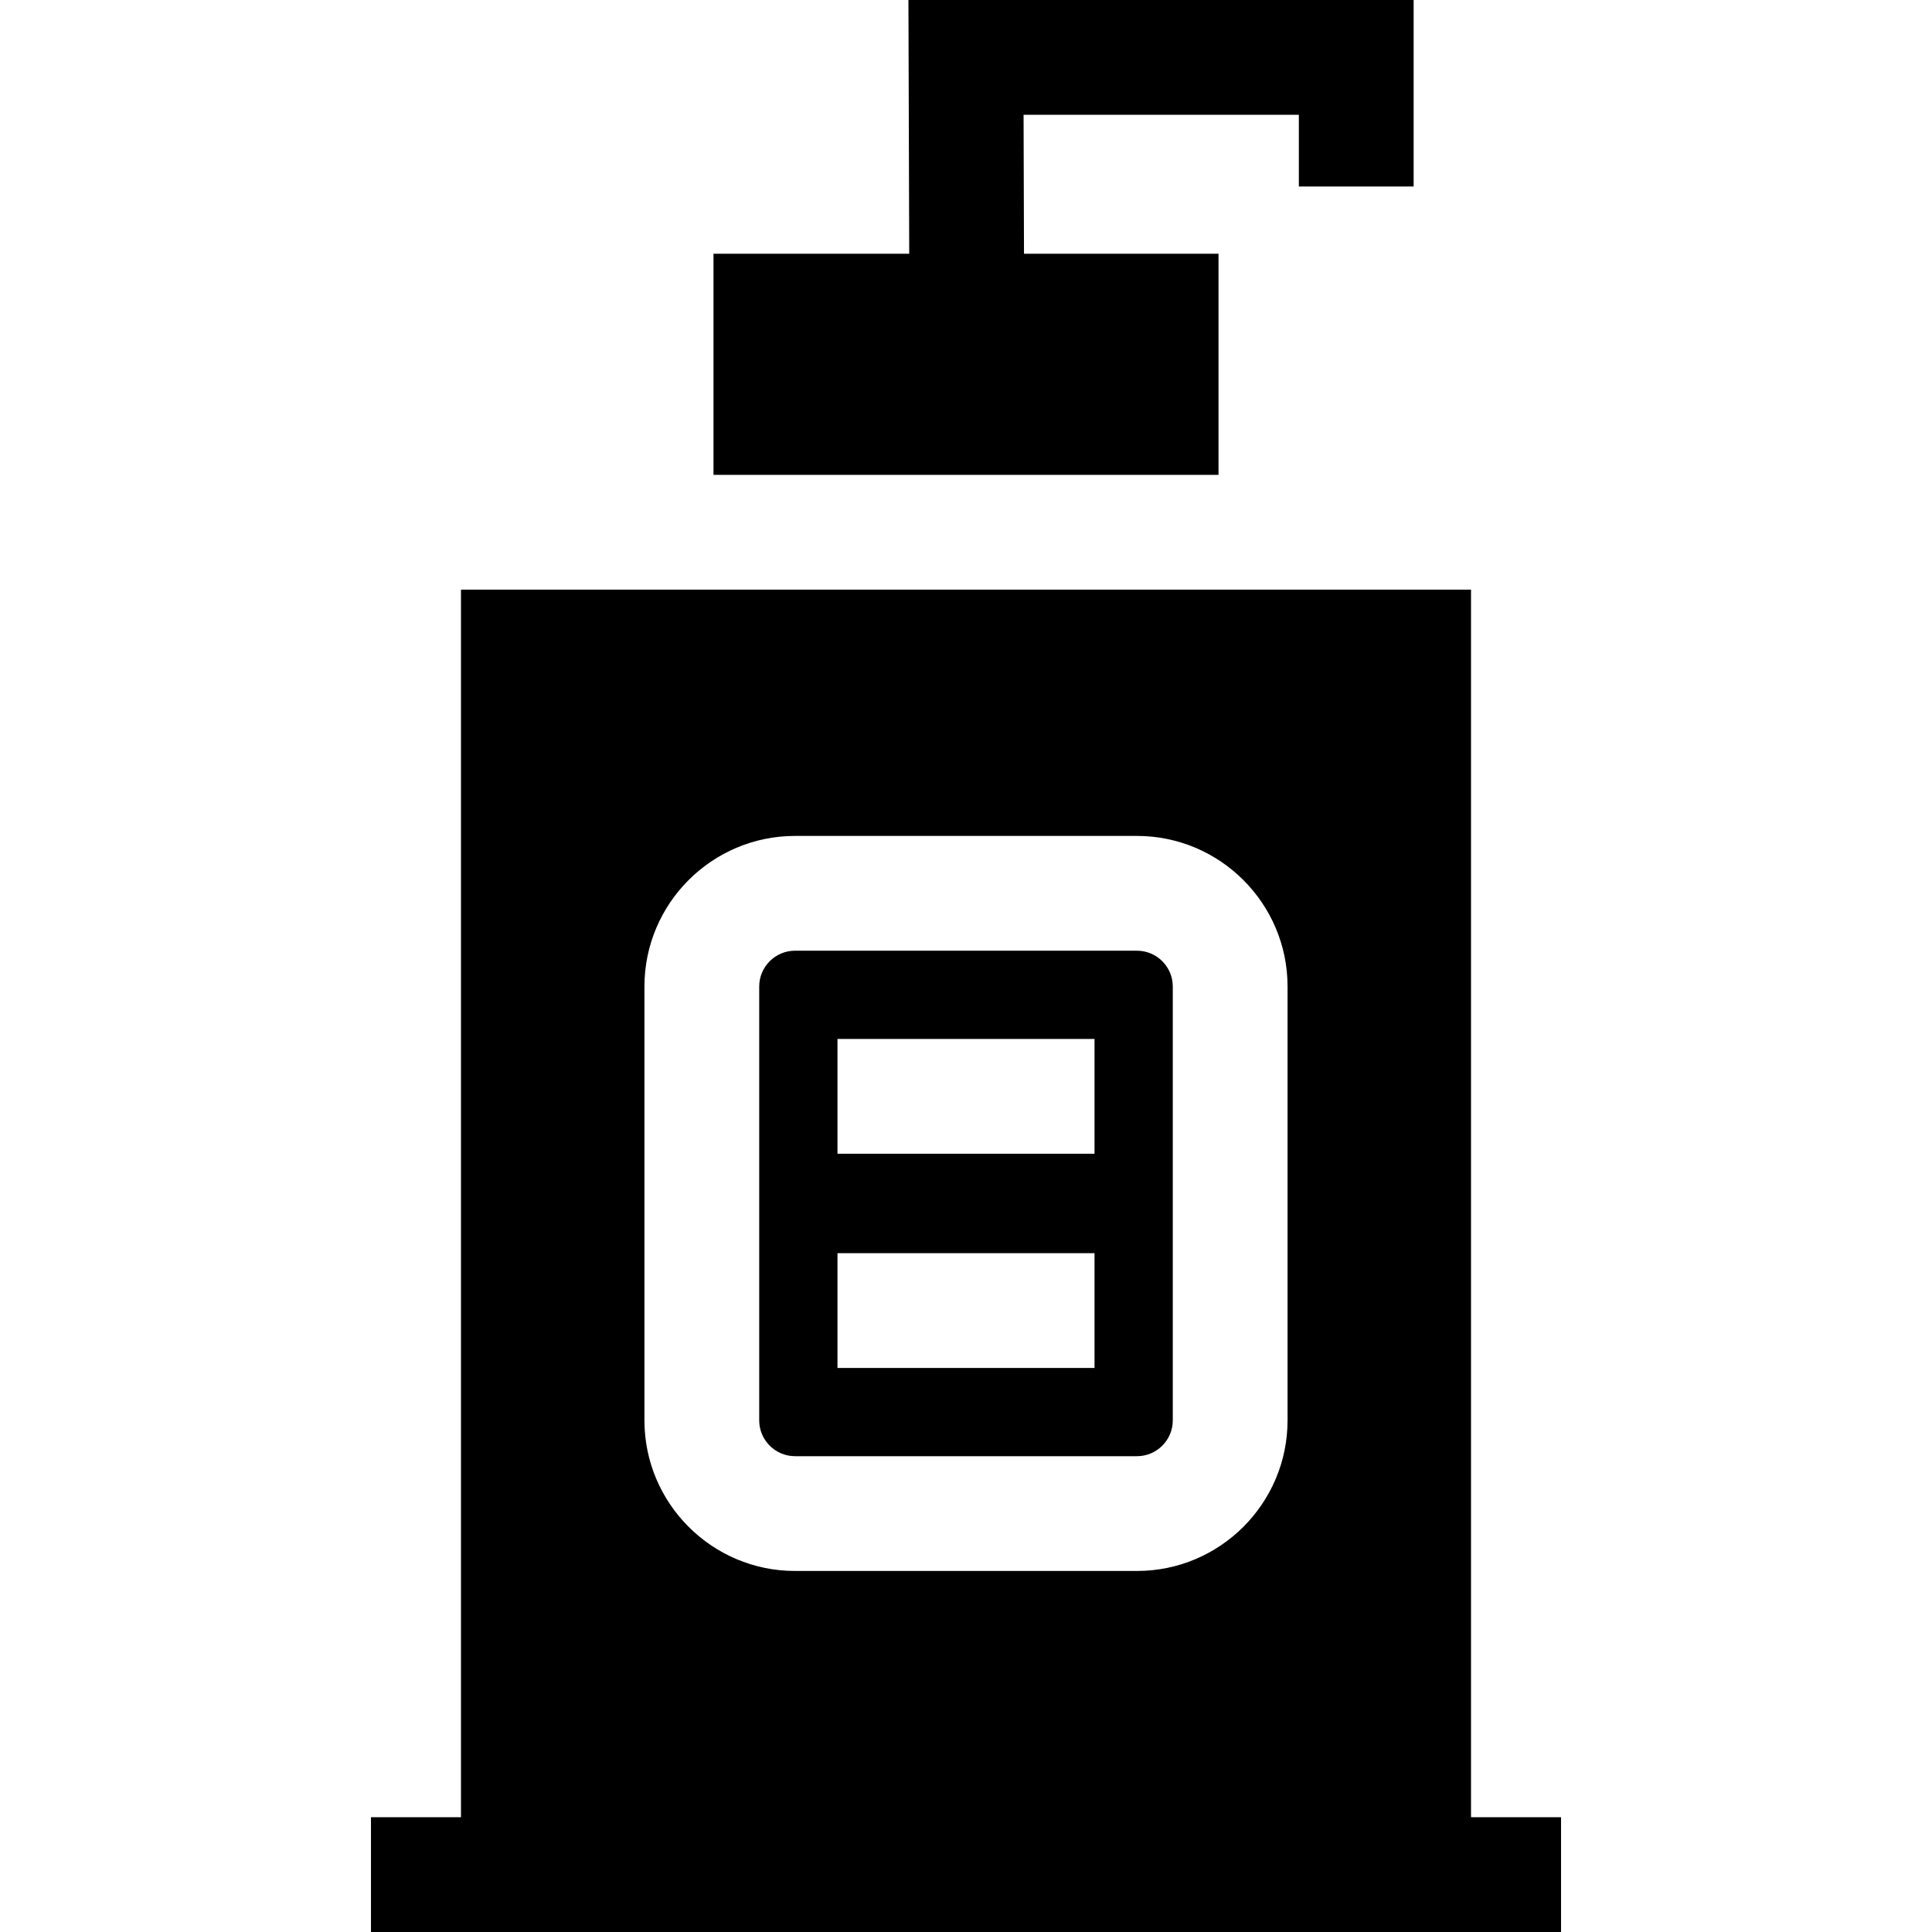
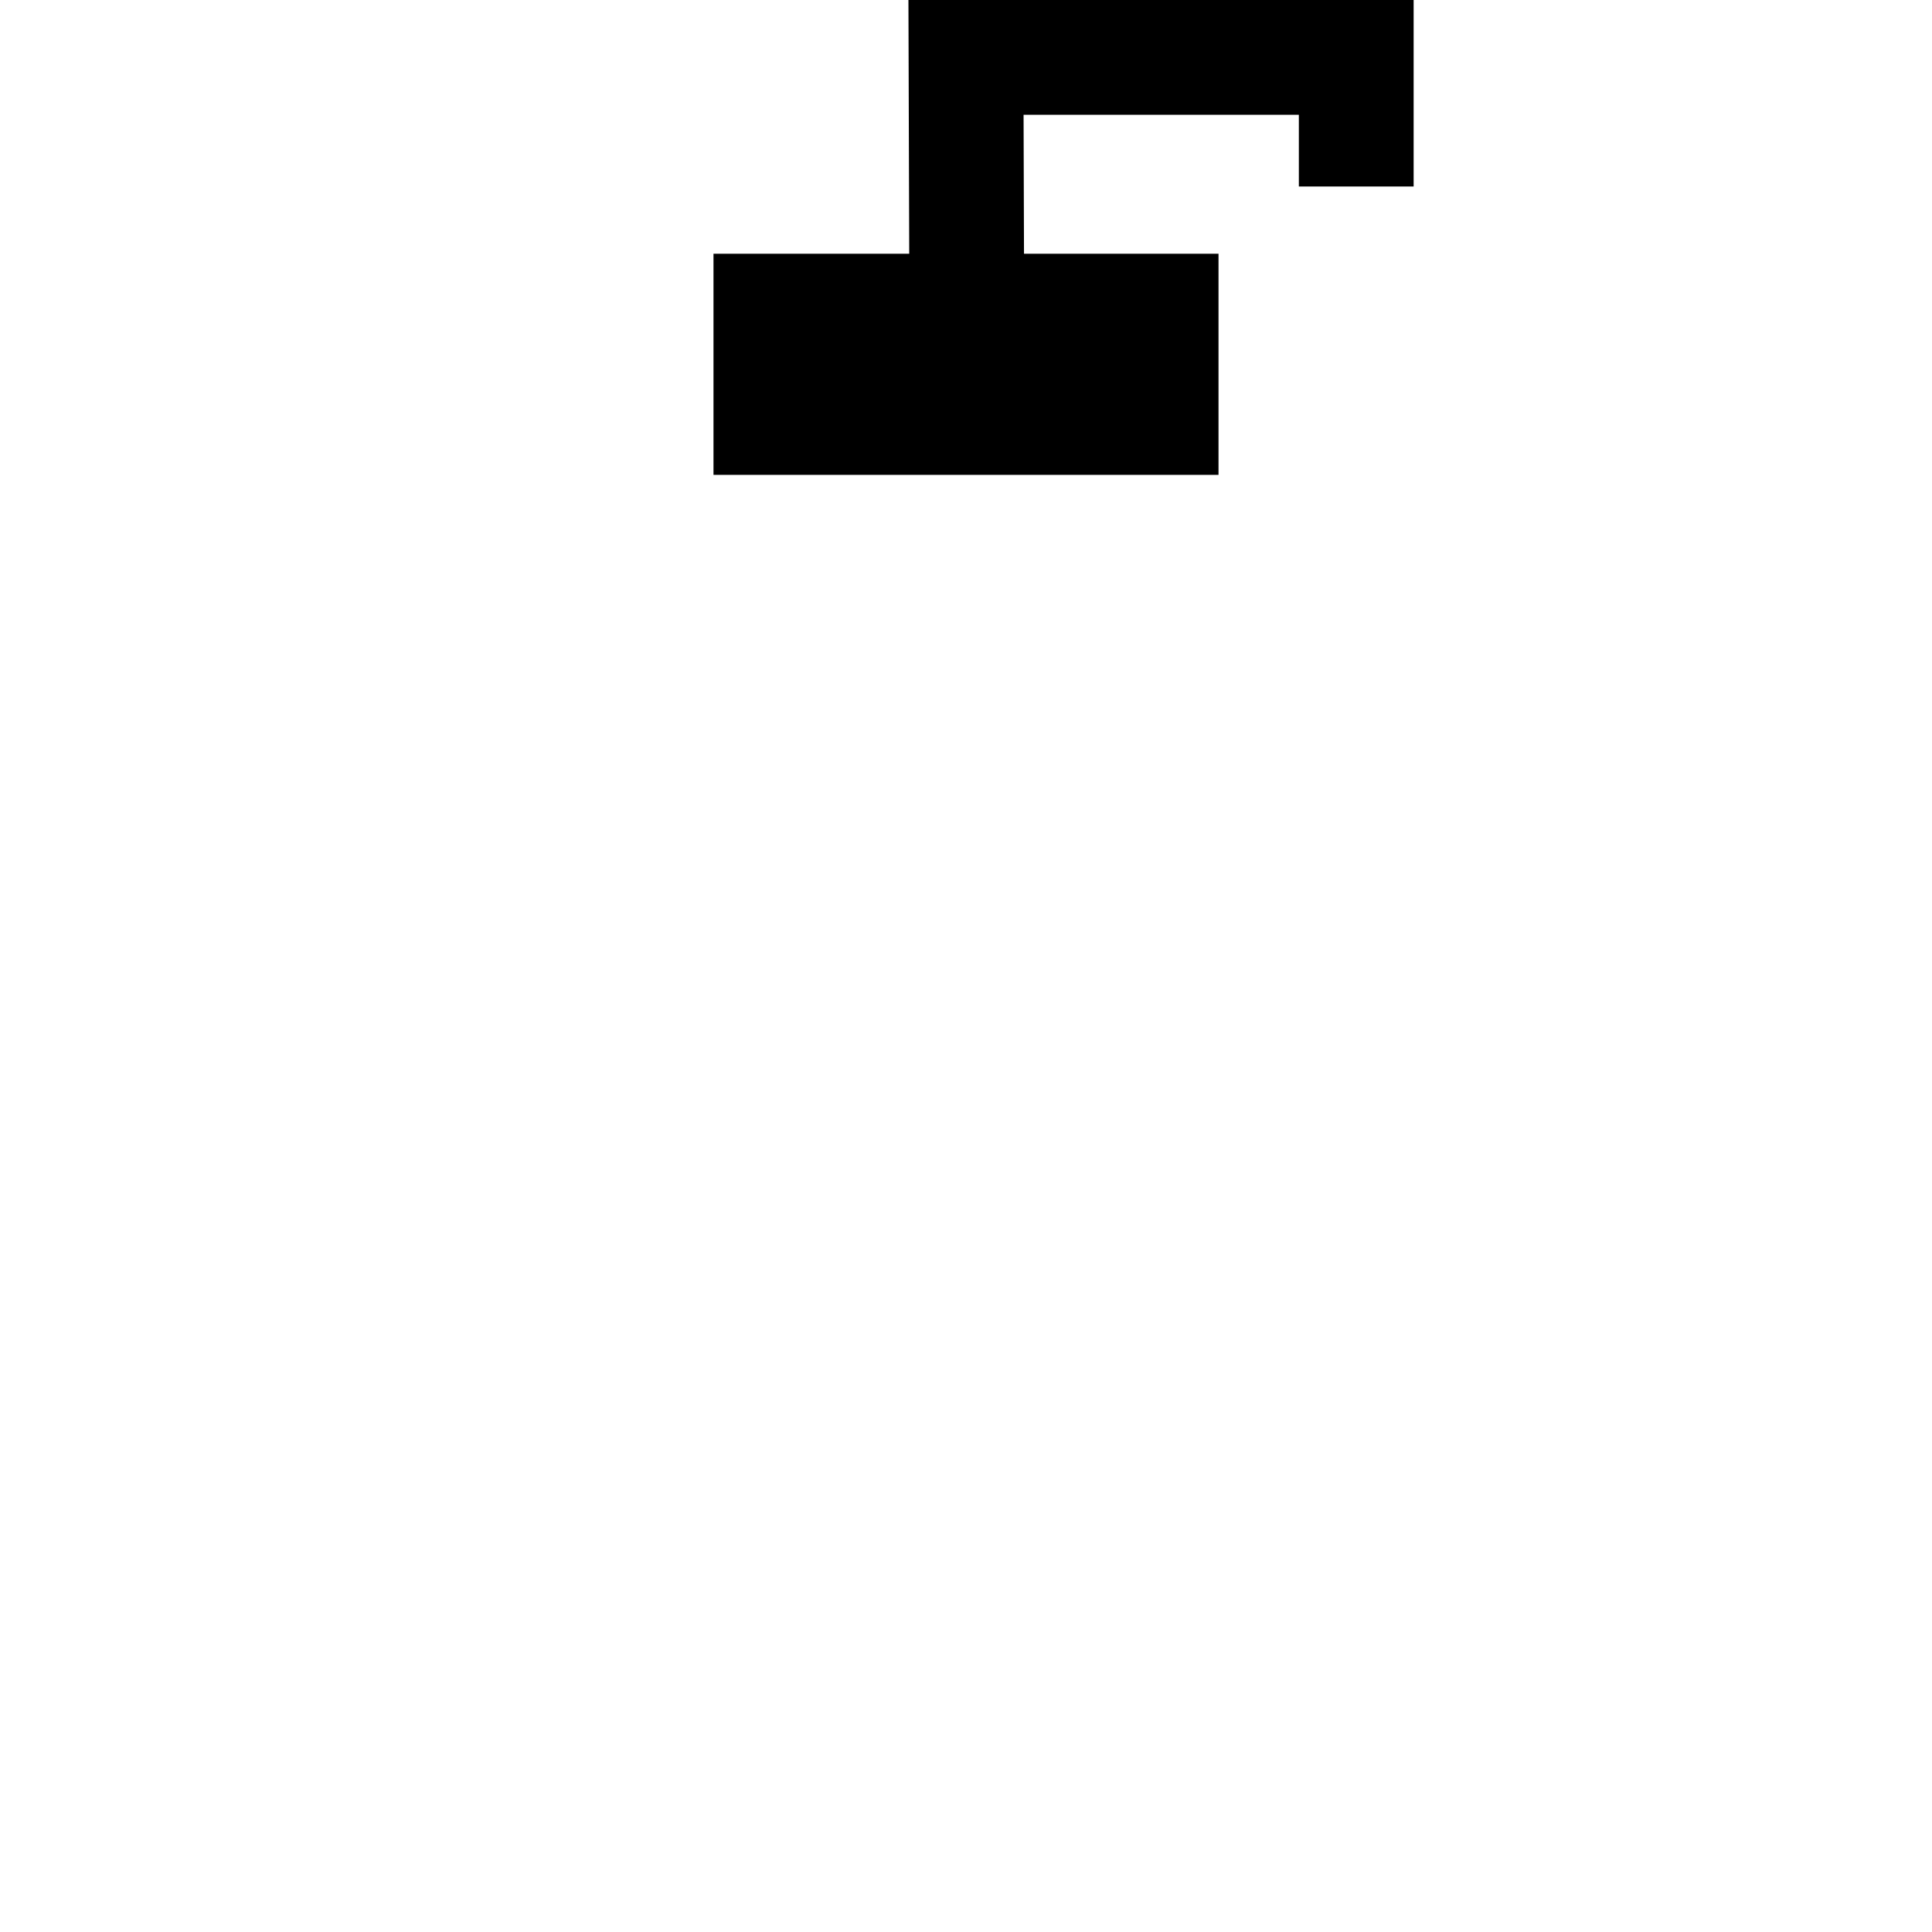
<svg xmlns="http://www.w3.org/2000/svg" version="1.1" id="Layer_1" x="0px" y="0px" viewBox="0 0 511.999 511.999" style="enable-background:new 0 0 511.999 511.999;" xml:space="preserve">
  <g>
    <g>
-       <path d="M301.305,251.945h-90.61c-5.236,0-9.495,4.259-9.495,9.495v114.97c-0.001,5.235,4.259,9.494,9.495,9.494h90.61    c5.236,0,9.495-4.259,9.495-9.495V261.44C310.8,256.204,306.541,251.945,301.305,251.945z M290.059,362.516H221.94v-30.417h68.118    V362.516z M290.059,305.751H221.94v-30.417h68.118V305.751z" />
-     </g>
+       </g>
  </g>
  <g>
    <g>
-       <path d="M389.835,481.582V156.265h-30.417h-36.501H189.082h-36.501h-30.417v325.316H98.308v30.417h23.855h267.672h23.855v-30.417    H389.835z M341.216,376.41c0,22.008-17.905,39.912-39.912,39.912h-90.61c-22.008,0-39.912-17.905-39.912-39.912V261.44    c0-22.008,17.905-39.912,39.912-39.912h90.61c22.008,0,39.912,17.905,39.912,39.912V376.41z" />
-     </g>
+       </g>
  </g>
  <g>
    <g>
      <polygon points="240.743,0 240.952,67.239 189.082,67.239 189.082,125.848 219.499,125.848 292.5,125.848 322.917,125.848     322.917,67.239 271.37,67.239 271.256,30.417 344.209,30.417 344.209,49.428 374.627,49.428 374.627,0   " />
    </g>
  </g>
  <g>
</g>
  <g>
</g>
  <g>
</g>
  <g>
</g>
  <g>
</g>
  <g>
</g>
  <g>
</g>
  <g>
</g>
  <g>
</g>
  <g>
</g>
  <g>
</g>
  <g>
</g>
  <g>
</g>
  <g>
</g>
  <g>
</g>
</svg>